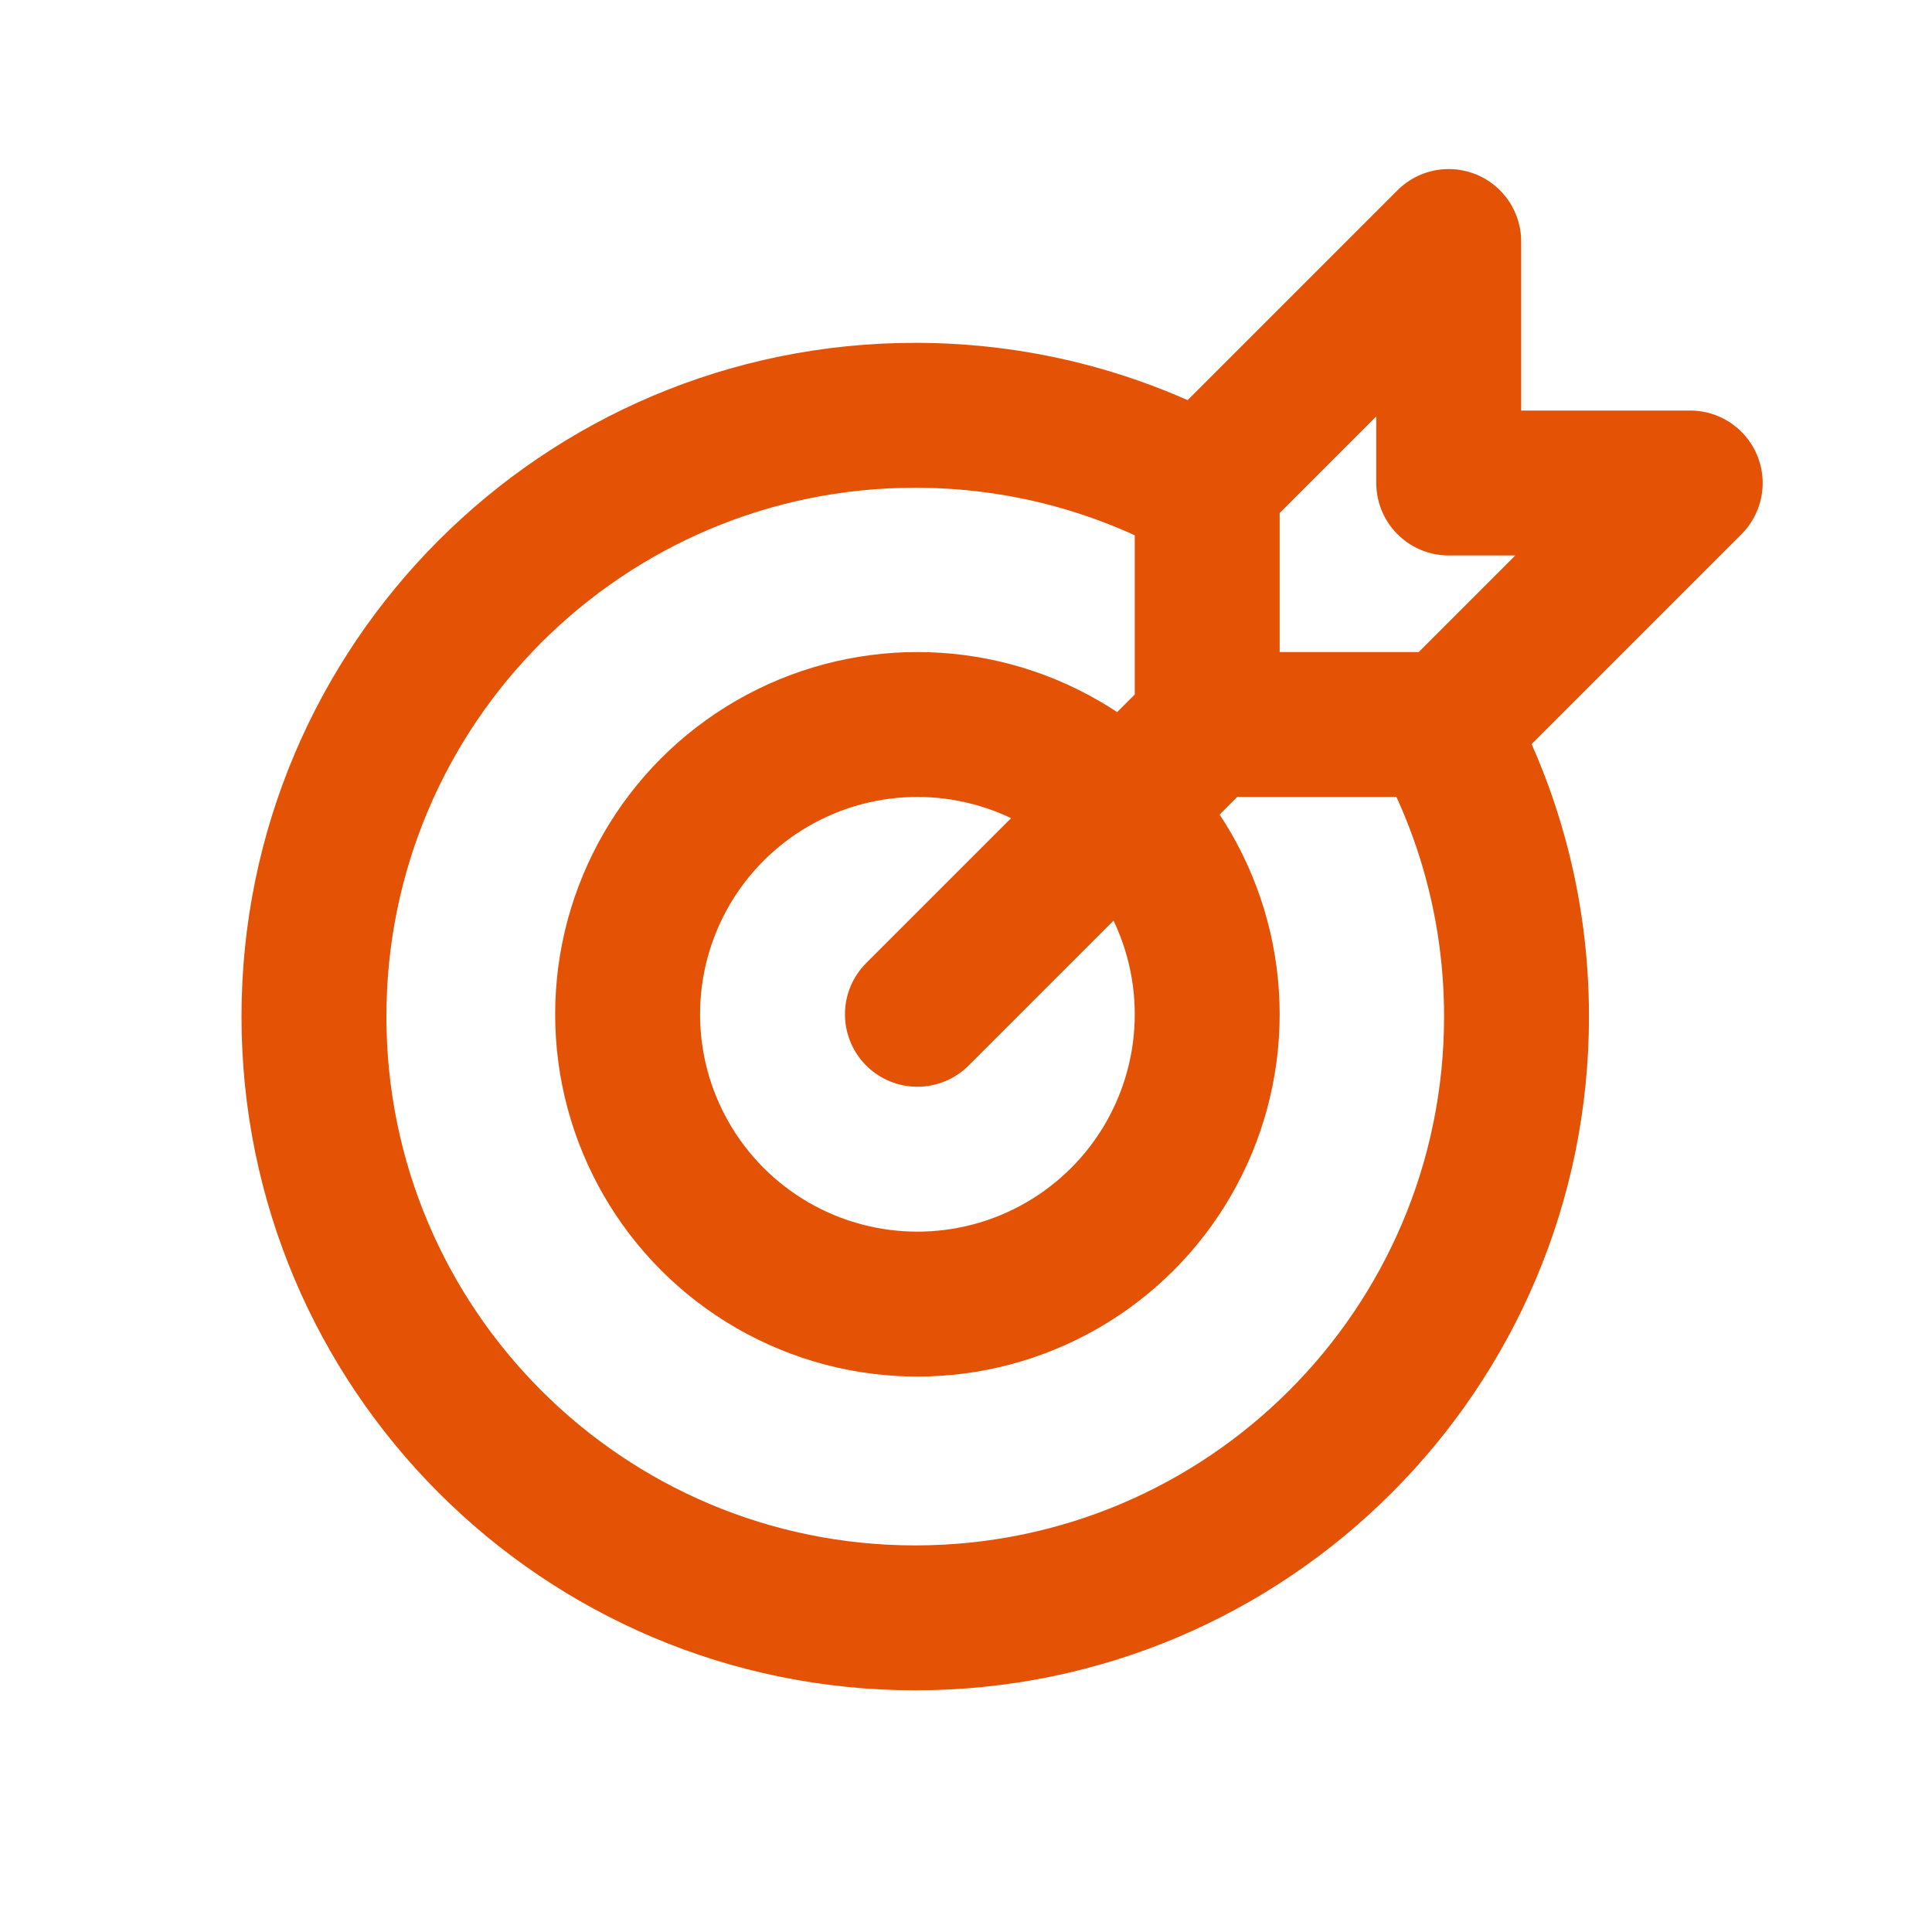
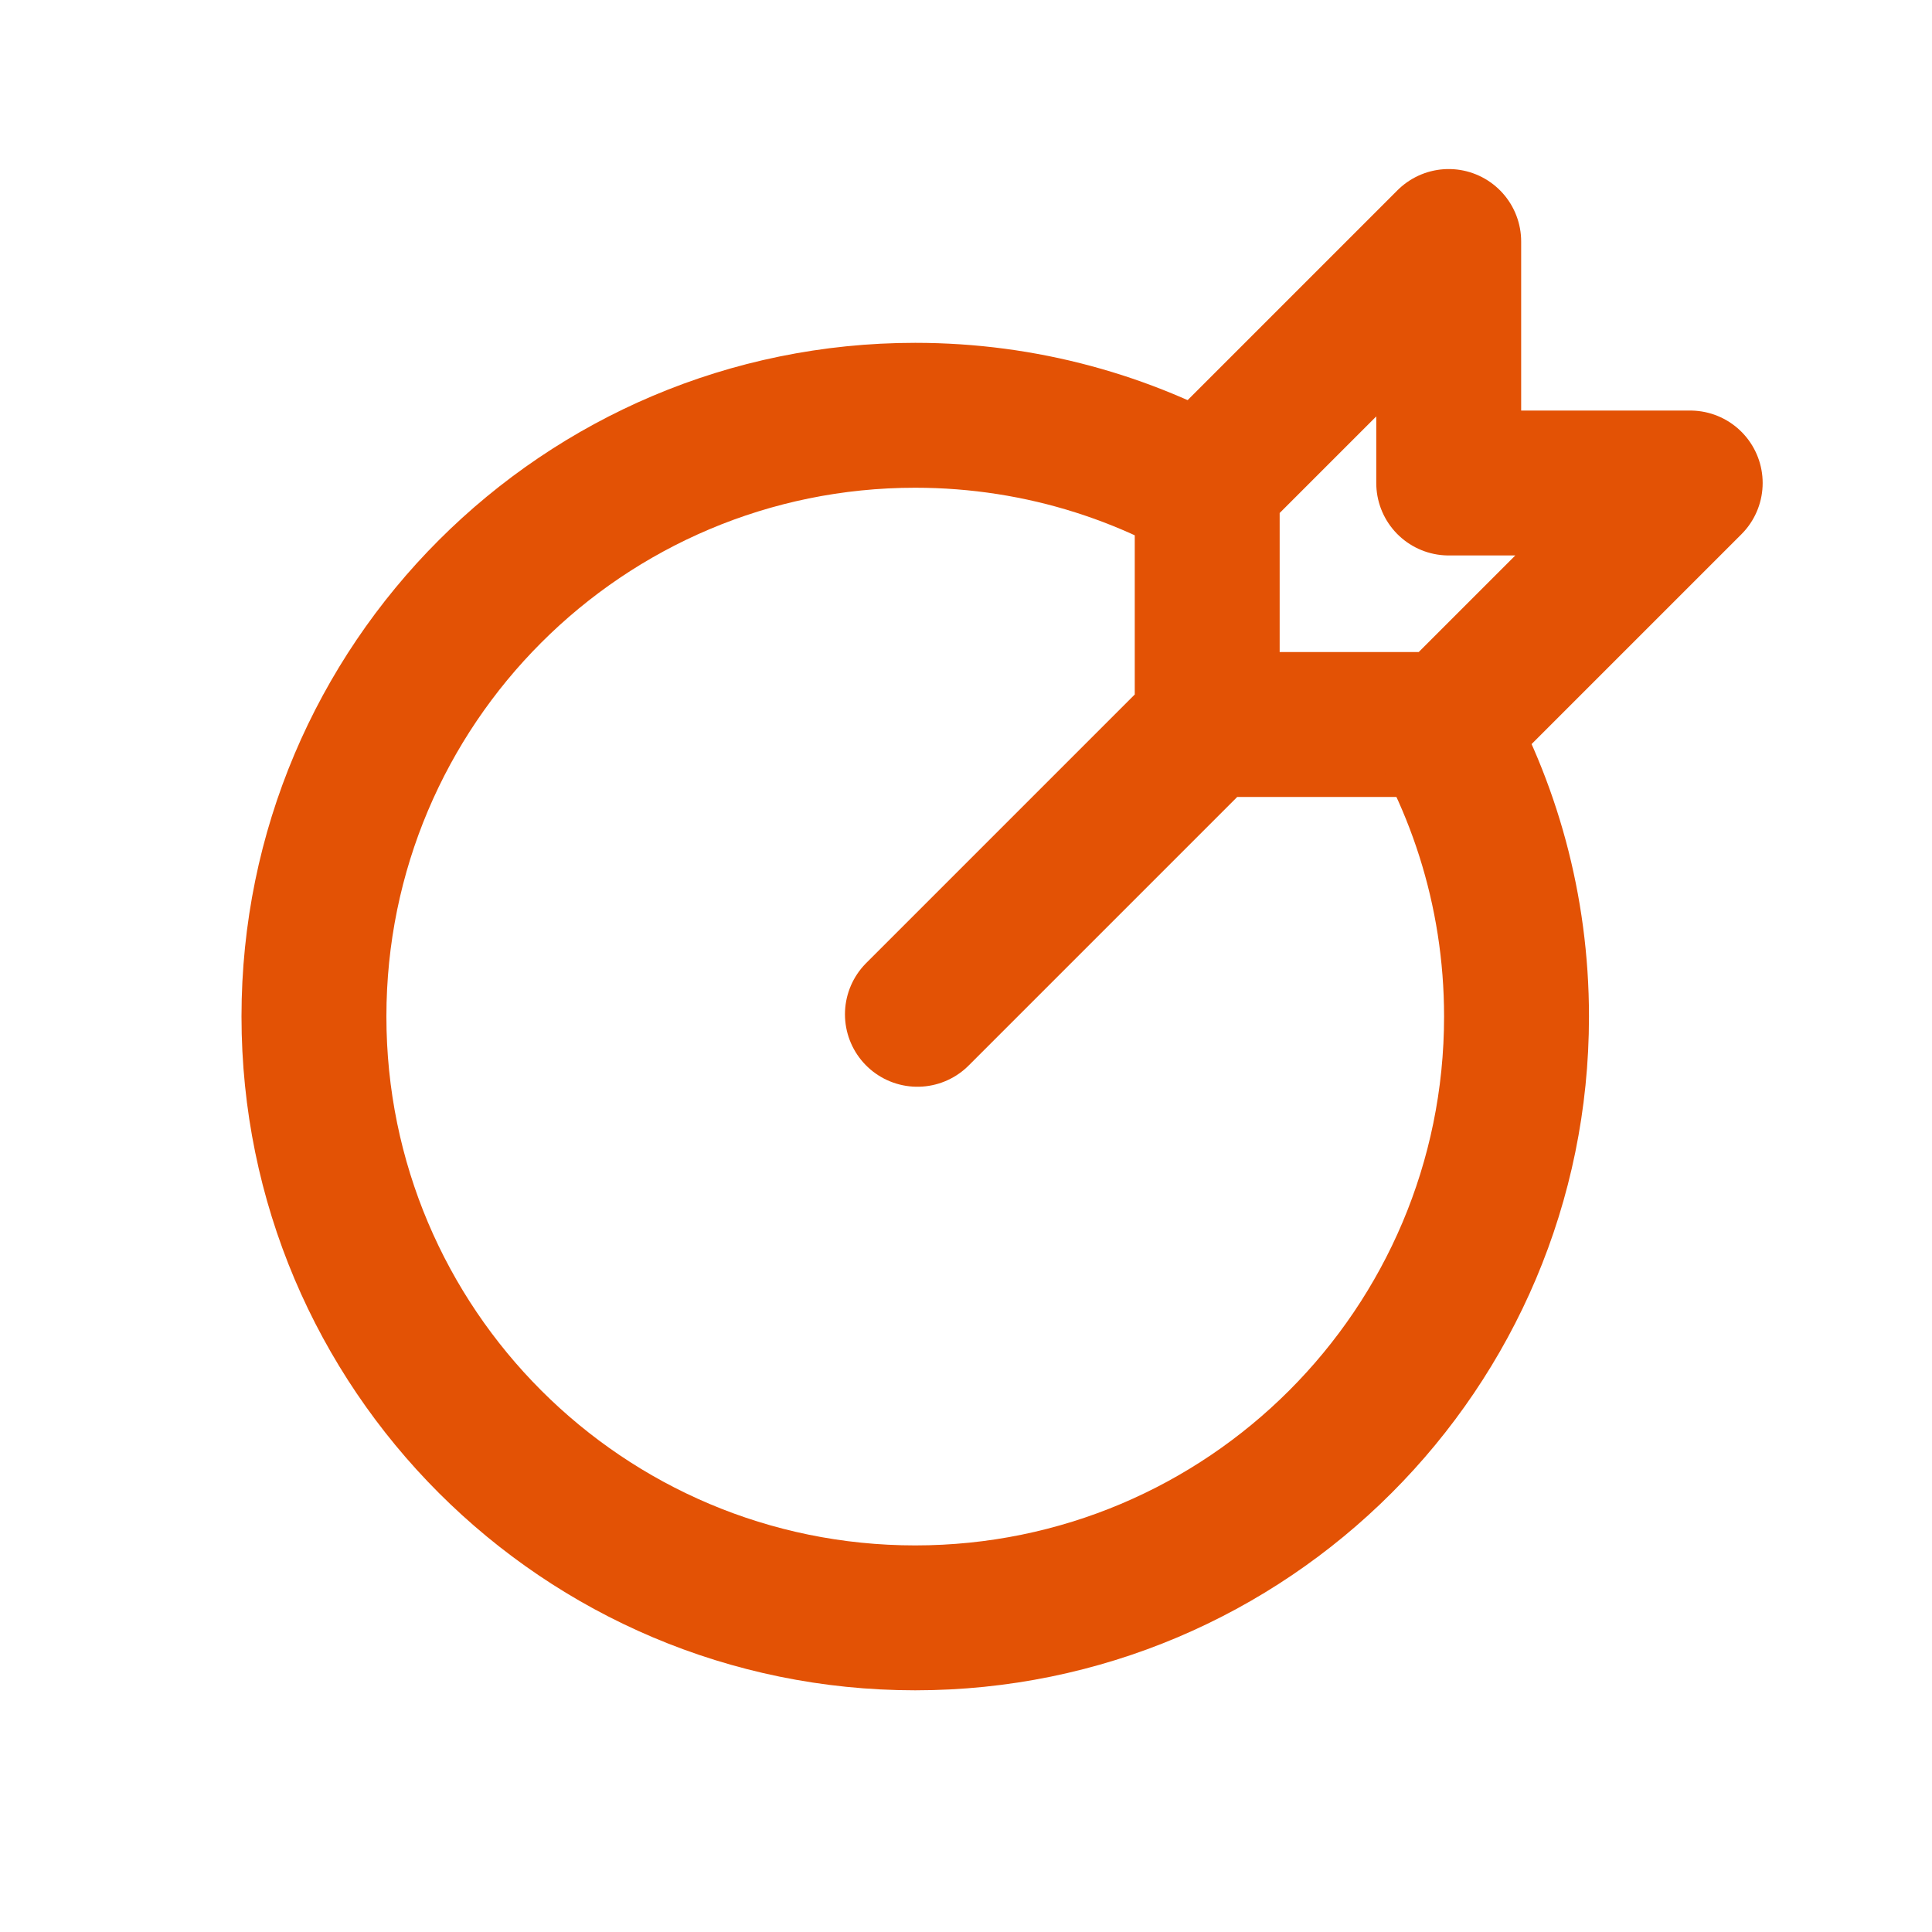
<svg xmlns="http://www.w3.org/2000/svg" width="20" height="20" viewBox="0 0 20 20" fill="none">
-   <circle cx="9.497" cy="10.5" r="3" stroke="#E35205" stroke-width="1.5" />
  <path d="M9.497 10.5L12.497 7.5M12.497 7.5V5L14.997 2.5V5H17.497L14.997 7.5H12.497Z" stroke="#E35205" stroke-width="1.5" stroke-linecap="round" stroke-linejoin="round" />
  <path fill-rule="evenodd" clip-rule="evenodd" d="M12.587 6.019V4.817L12.937 4.467C11.916 3.883 10.734 3.549 9.474 3.549C5.623 3.549 2.5 6.671 2.5 10.523C2.5 14.375 5.623 17.498 9.474 17.498C13.326 17.498 16.449 14.375 16.449 10.523C16.449 9.263 16.115 8.081 15.53 7.061L15.18 7.411H13.979C14.59 8.295 14.949 9.367 14.949 10.523C14.949 13.547 12.498 15.998 9.474 15.998C6.451 15.998 4 13.547 4 10.523C4 7.5 6.451 5.049 9.474 5.049C10.63 5.049 11.703 5.407 12.587 6.019Z" fill="#E35205" />
</svg>